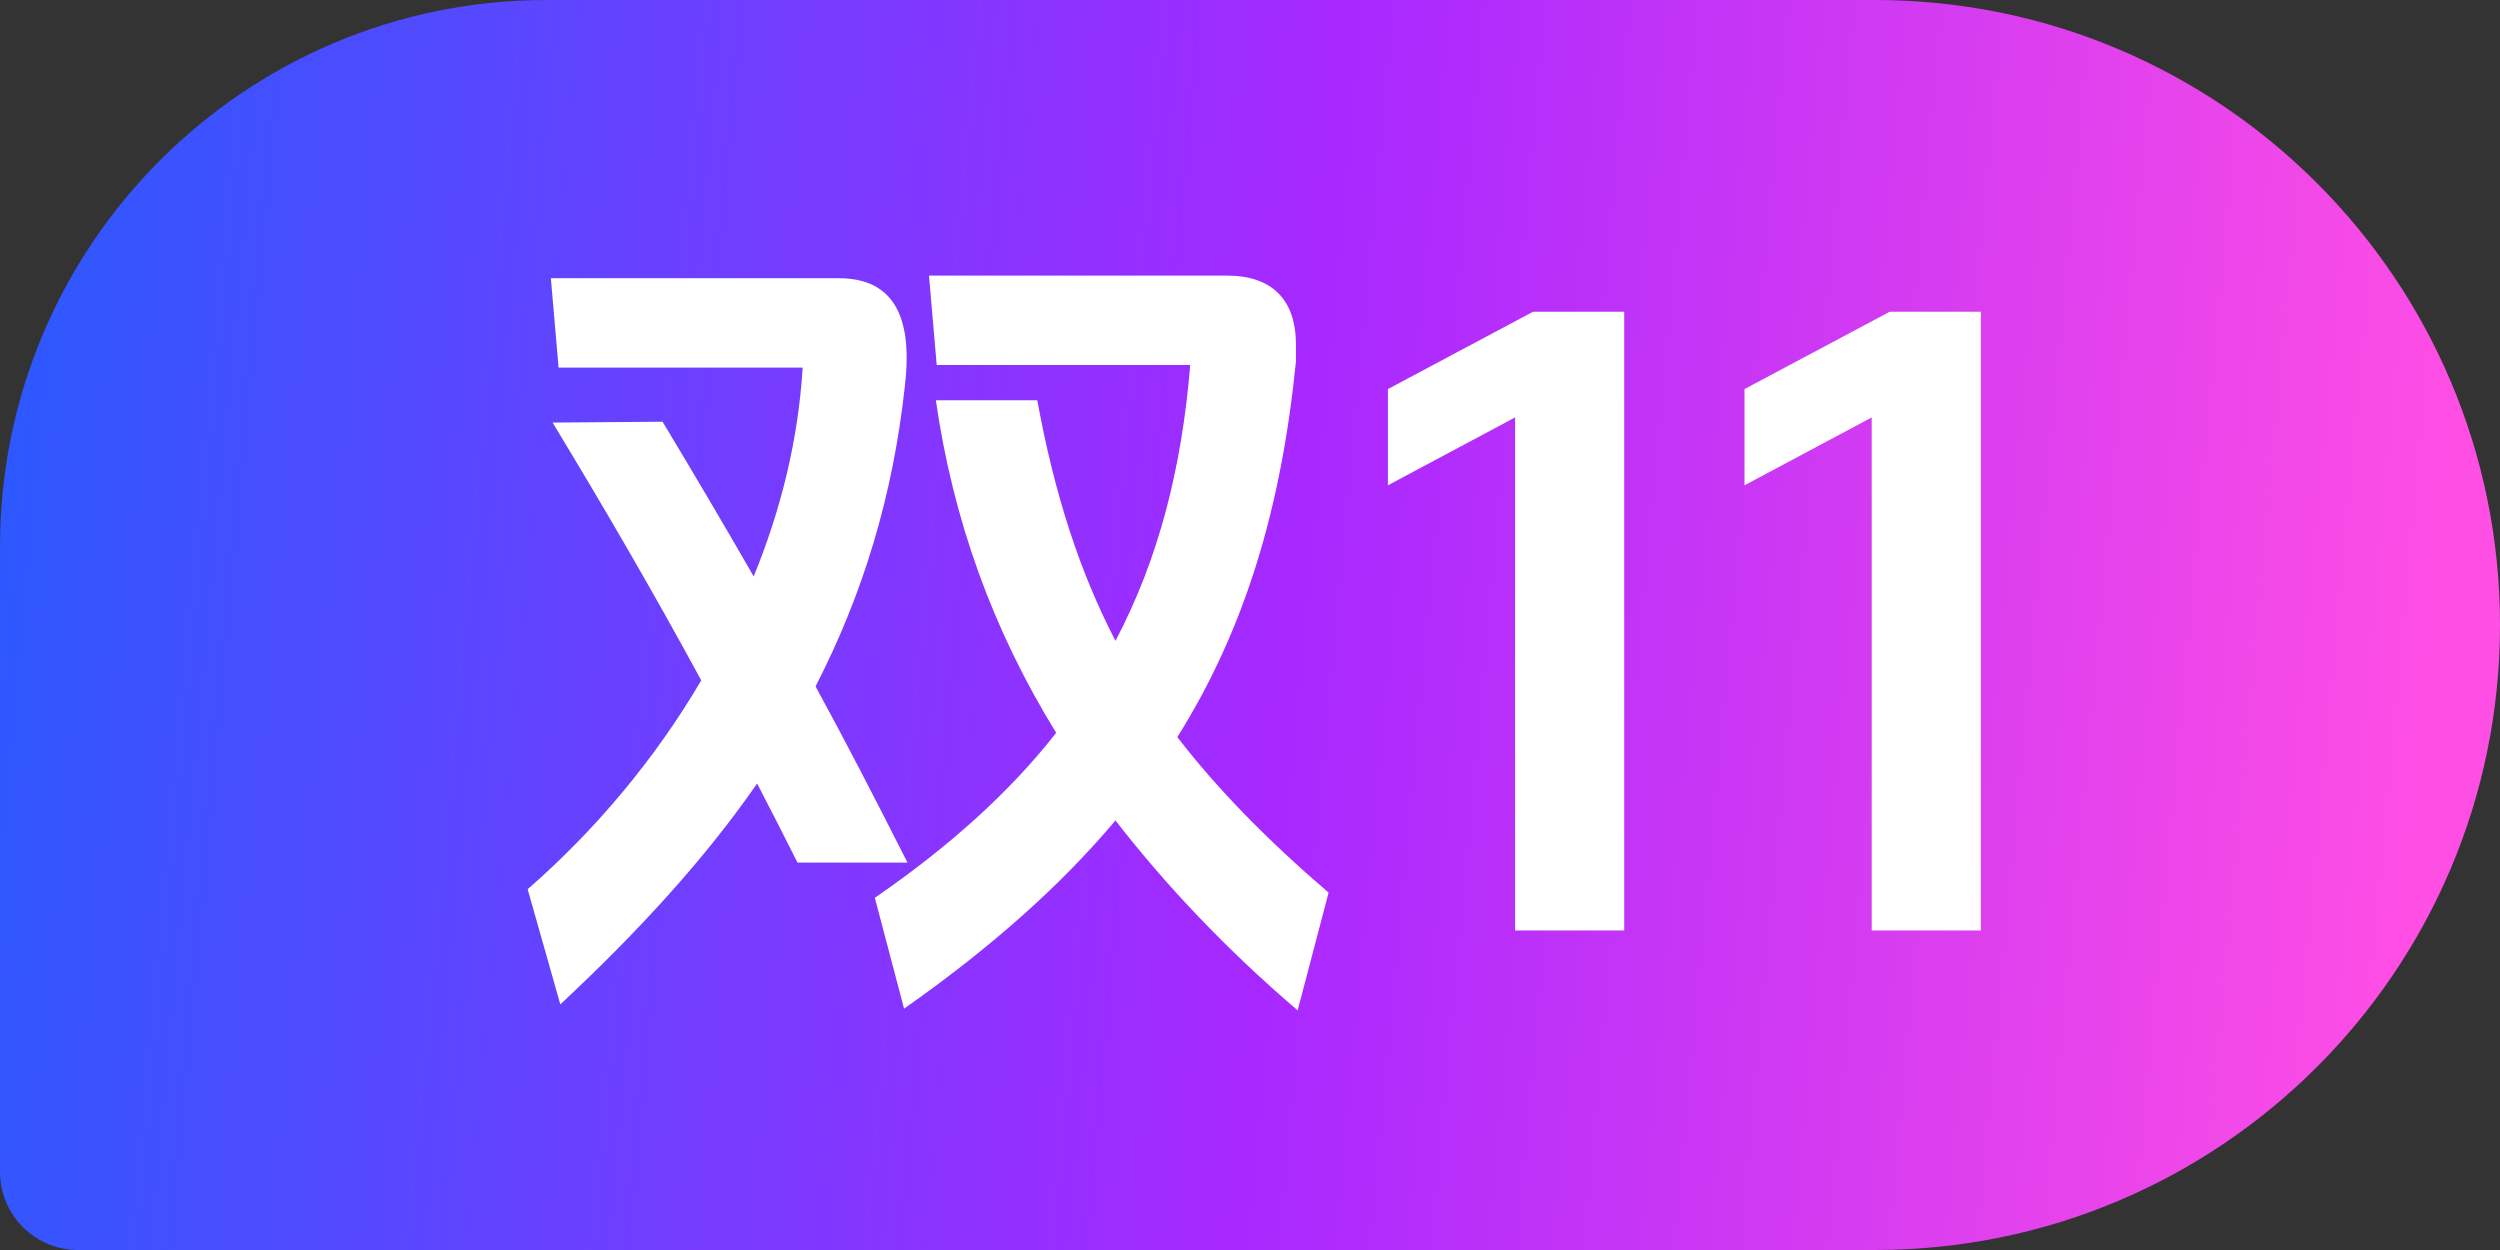
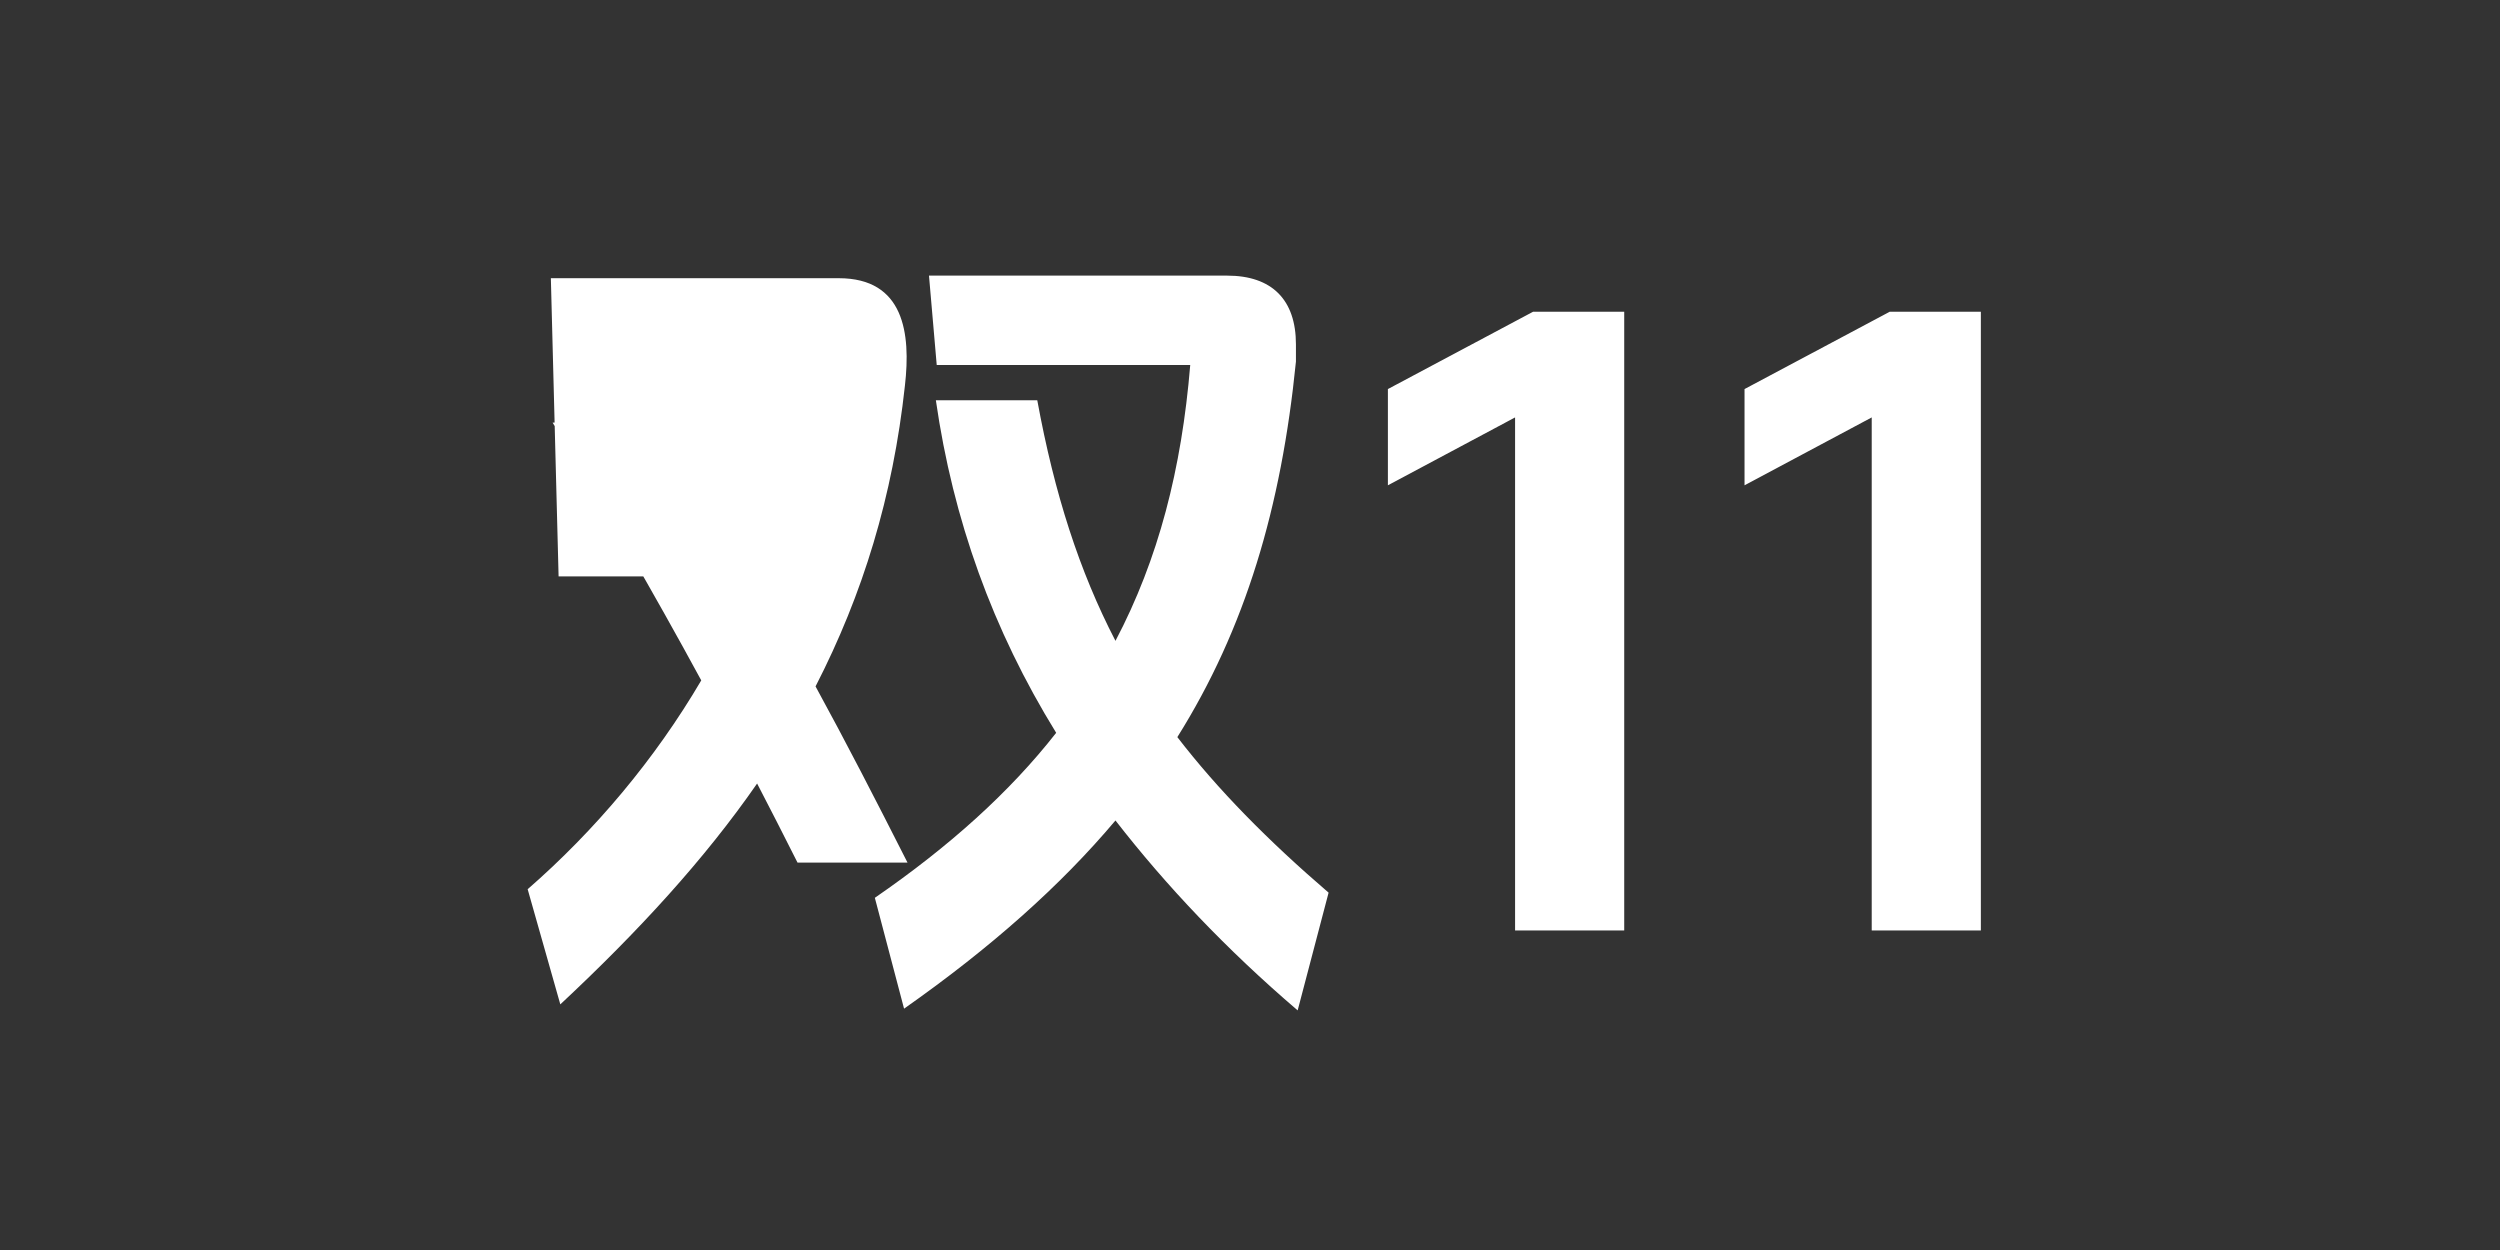
<svg xmlns="http://www.w3.org/2000/svg" width="32" height="16" viewBox="0 0 32 16" fill="none">
  <rect x="0" y="0" width="32" height="16" fill="#333333" stroke="none" />
-   <path d="M0 7C0 3.134 3.134 0 7 0H24C28.418 0 32 3.582 32 8C32 12.418 28.418 16 24 16H1C0.448 16 0 15.552 0 15V7Z" fill="url(#paint0_linear_7454_18775)" />
-   <path d="M15.07 9.435C15.587 10.106 16.225 10.755 17.006 11.426L16.61 12.933C15.697 12.152 14.927 11.338 14.278 10.502C13.574 11.338 12.683 12.13 11.572 12.911L11.198 11.492C12.155 10.832 12.925 10.139 13.519 9.38C12.705 8.06 12.199 6.652 11.979 5.123H13.277C13.497 6.322 13.816 7.312 14.278 8.203C14.828 7.158 15.125 6.003 15.235 4.672H11.99L11.891 3.528H15.708C16.28 3.528 16.588 3.836 16.588 4.408V4.628C16.401 6.498 15.939 8.049 15.07 9.435ZM10.439 8.786C10.824 9.49 11.209 10.238 11.616 11.041H10.208C10.032 10.689 9.856 10.348 9.691 10.029C9.02 10.997 8.173 11.921 7.172 12.856L6.754 11.382C7.612 10.634 8.382 9.721 8.976 8.709C8.349 7.554 7.733 6.498 7.073 5.409L8.481 5.398C8.877 6.058 9.262 6.707 9.647 7.378C9.999 6.52 10.219 5.618 10.274 4.705H7.15L7.051 3.561H10.736C11.572 3.561 11.66 4.265 11.583 4.936C11.429 6.355 11.044 7.609 10.439 8.786ZM17.765 4.98L19.624 3.99H20.79V11.91H19.393V5.343L17.765 6.212V4.98ZM22.33 4.98L24.189 3.99H25.355V11.91H23.958V5.343L22.33 6.212V4.98Z" fill="white" />
+   <path d="M15.07 9.435C15.587 10.106 16.225 10.755 17.006 11.426L16.61 12.933C15.697 12.152 14.927 11.338 14.278 10.502C13.574 11.338 12.683 12.13 11.572 12.911L11.198 11.492C12.155 10.832 12.925 10.139 13.519 9.38C12.705 8.06 12.199 6.652 11.979 5.123H13.277C13.497 6.322 13.816 7.312 14.278 8.203C14.828 7.158 15.125 6.003 15.235 4.672H11.99L11.891 3.528H15.708C16.28 3.528 16.588 3.836 16.588 4.408V4.628C16.401 6.498 15.939 8.049 15.07 9.435ZM10.439 8.786C10.824 9.49 11.209 10.238 11.616 11.041H10.208C10.032 10.689 9.856 10.348 9.691 10.029C9.02 10.997 8.173 11.921 7.172 12.856L6.754 11.382C7.612 10.634 8.382 9.721 8.976 8.709C8.349 7.554 7.733 6.498 7.073 5.409L8.481 5.398C8.877 6.058 9.262 6.707 9.647 7.378H7.15L7.051 3.561H10.736C11.572 3.561 11.66 4.265 11.583 4.936C11.429 6.355 11.044 7.609 10.439 8.786ZM17.765 4.98L19.624 3.99H20.79V11.91H19.393V5.343L17.765 6.212V4.98ZM22.33 4.98L24.189 3.99H25.355V11.91H23.958V5.343L22.33 6.212V4.98Z" fill="white" />
  <defs>
    <linearGradient id="paint0_linear_7454_18775" x1="0.227" y1="0.854" x2="32.191" y2="3.801" gradientUnits="userSpaceOnUse">
      <stop stop-color="#2B59FF" />
      <stop offset="0.525" stop-color="#A728FF" />
      <stop offset="0.985" stop-color="#FF4EE4" />
    </linearGradient>
  </defs>
</svg>